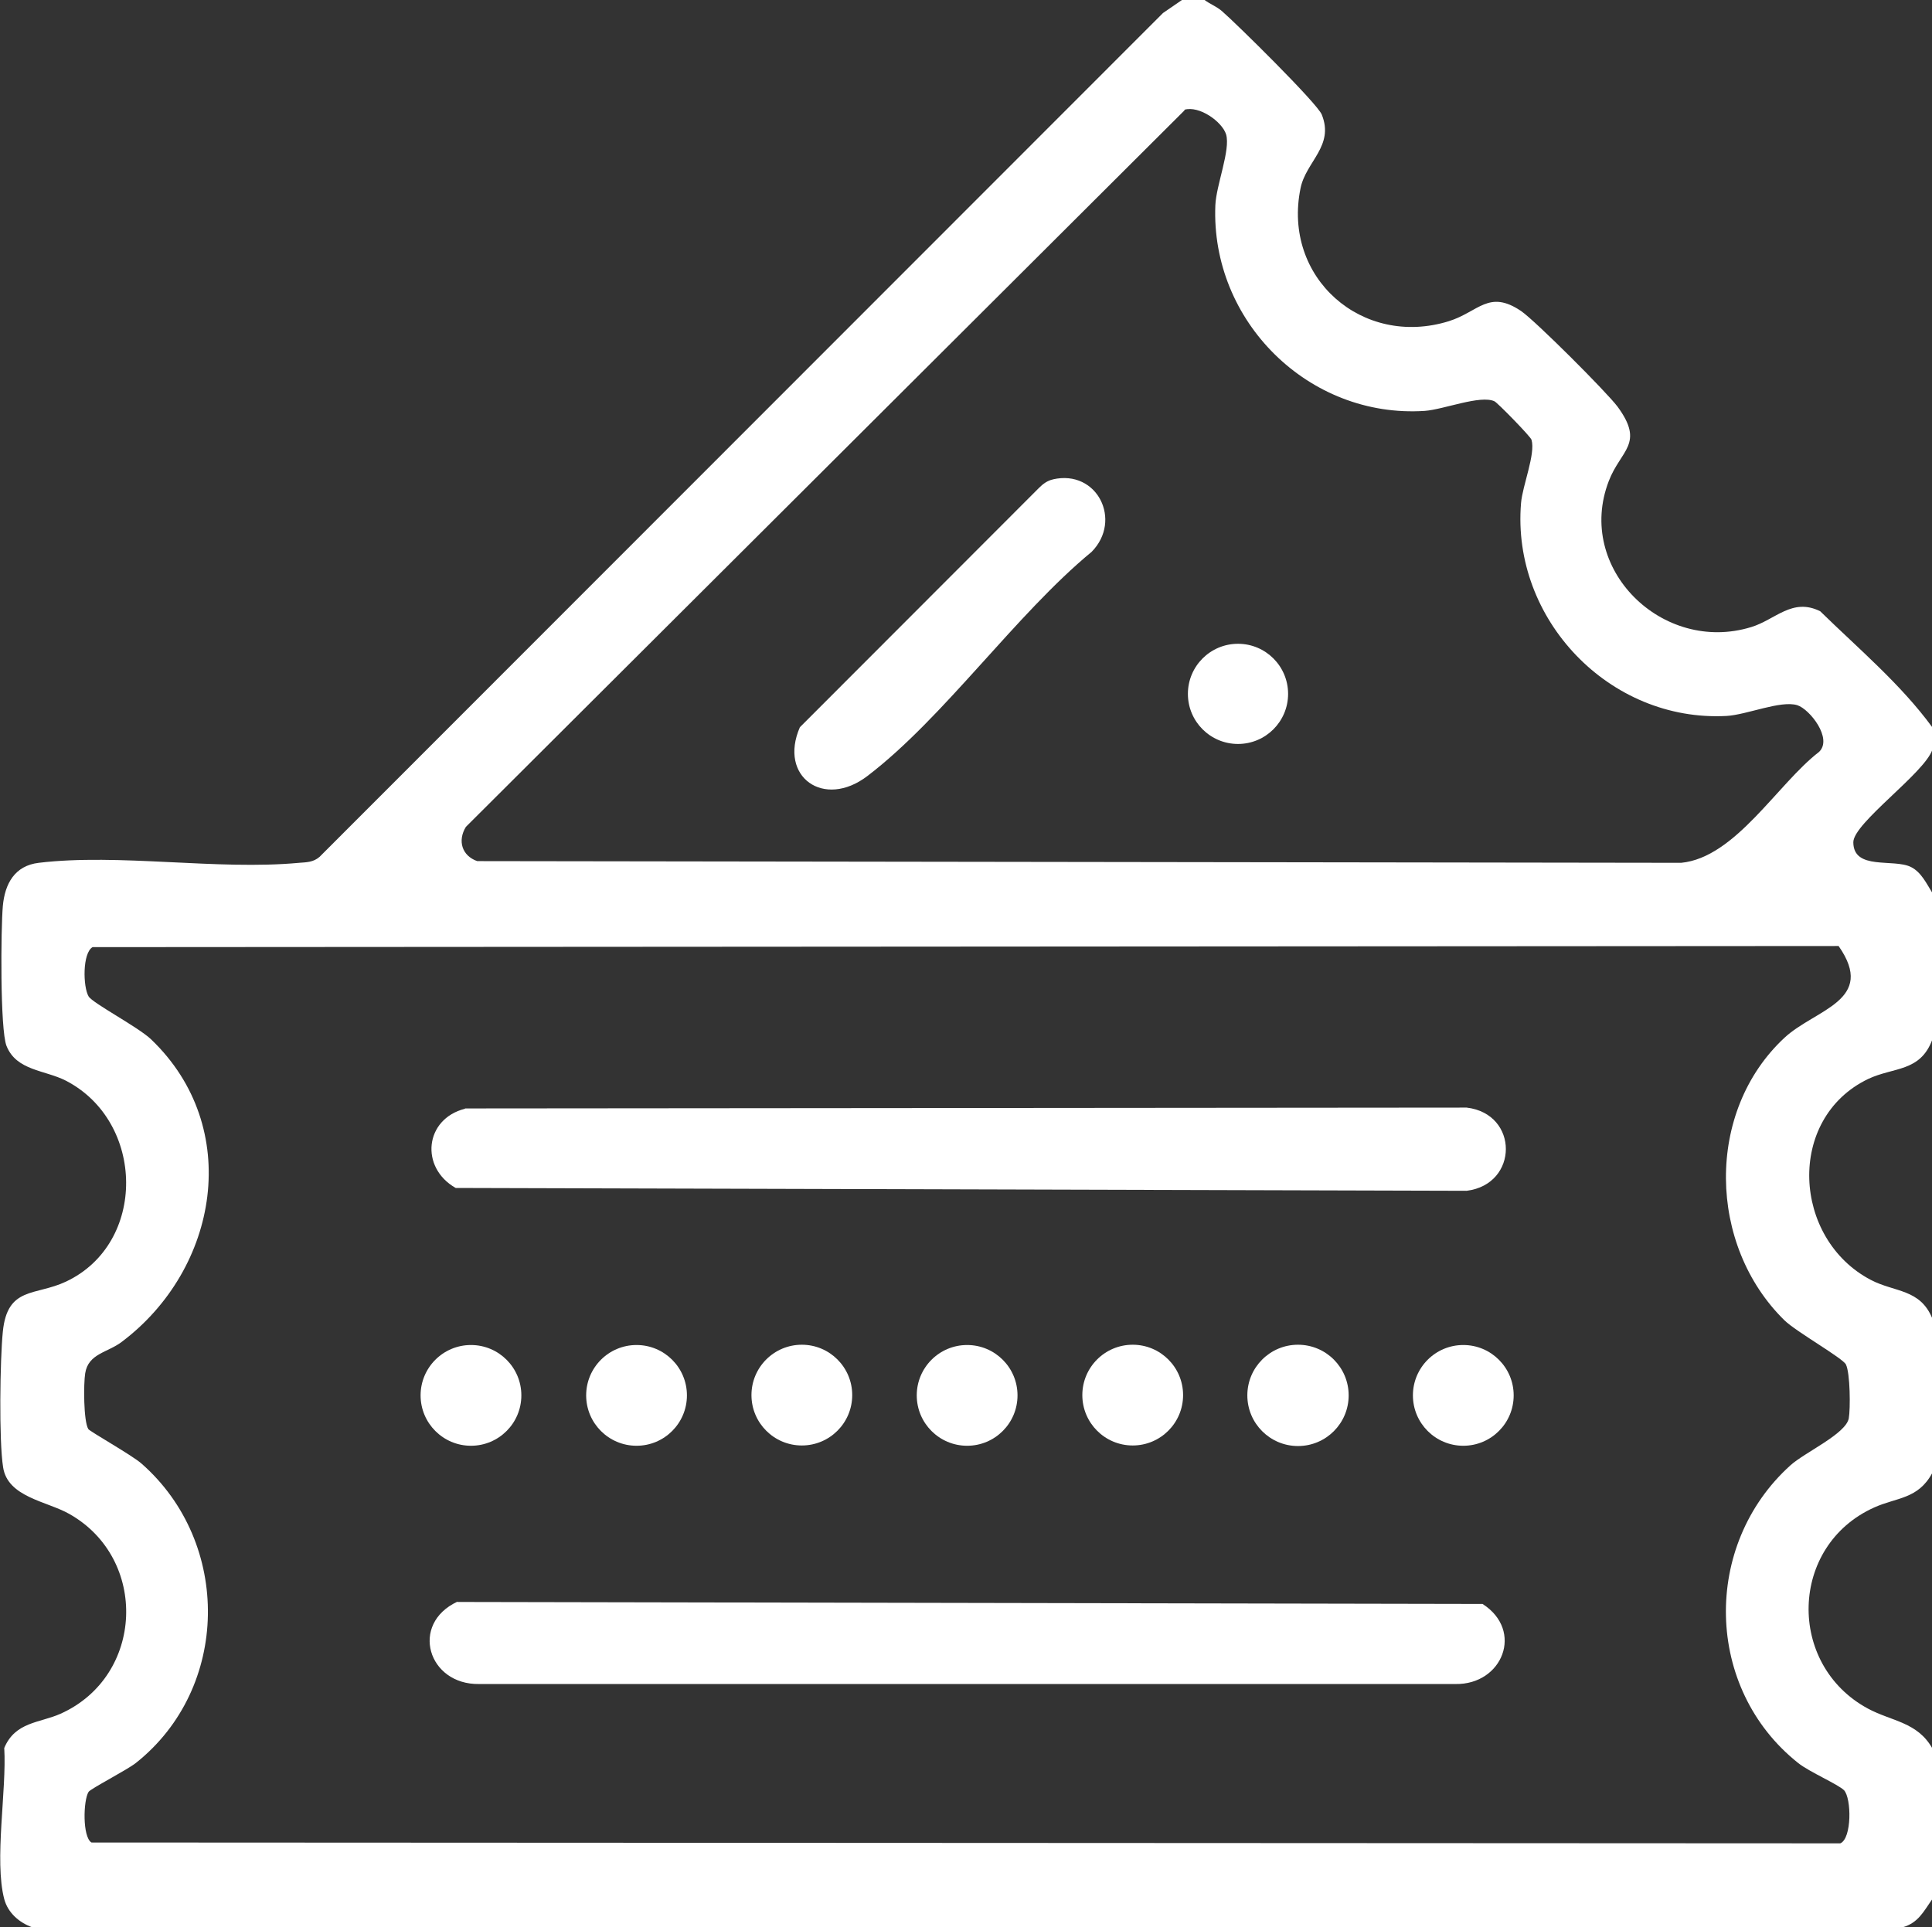
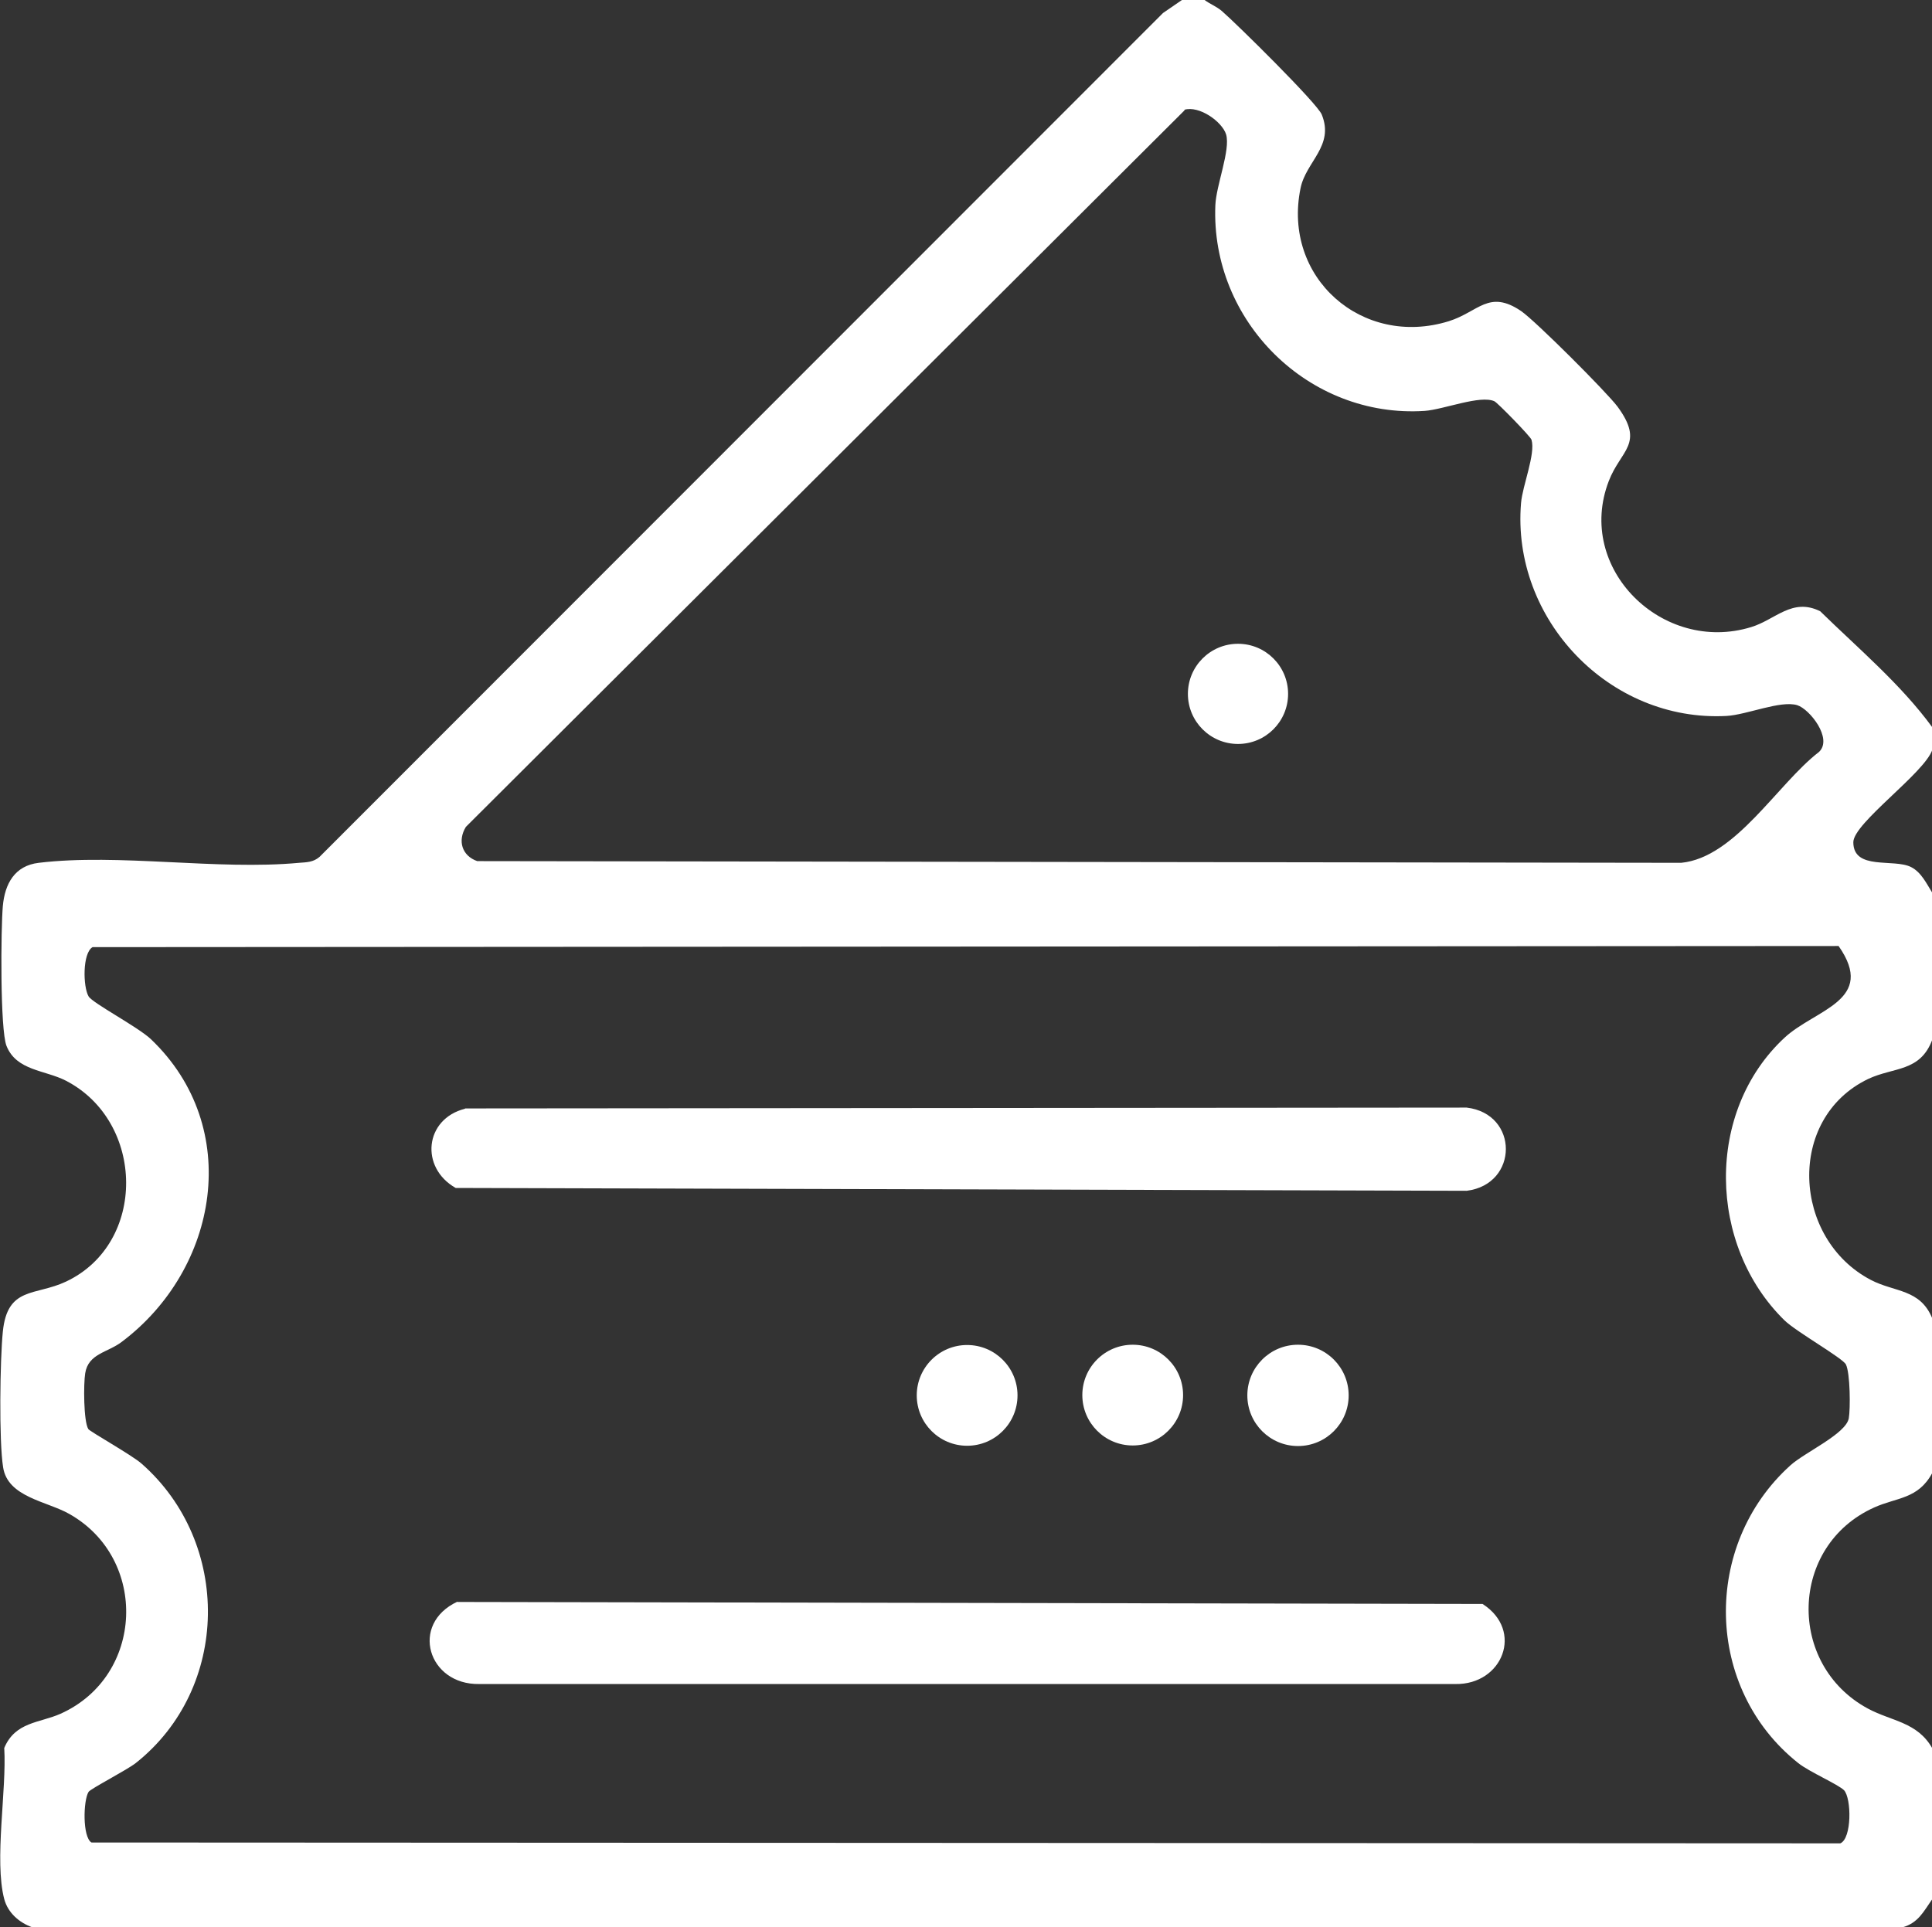
<svg xmlns="http://www.w3.org/2000/svg" id="Livello_2" data-name="Livello 2" viewBox="0 0 68.26 68.1">
  <rect x="0" y="0" width="68.26" height="68.1" fill="#333333" stroke="none" />
  <defs>
    <style>
      .cls-1 {
        fill: #fff;
      }
    </style>
  </defs>
  <g id="Livello_1-2" data-name="Livello 1">
    <g id="_7EZhHT" data-name="7EZhHT">
      <g>
        <path class="cls-1" d="M42.56,0c.2.15.41.22.61.39.5.43,3.38,3.27,3.53,3.66.45,1.11-.56,1.66-.75,2.6-.65,3.16,2.18,5.65,5.24,4.7,1.05-.33,1.41-1.13,2.55-.36.5.34,3.02,2.86,3.41,3.38.97,1.32.11,1.53-.31,2.63-1.19,3.09,1.9,6.12,5.03,5.16.86-.26,1.45-1.05,2.44-.56,1.35,1.32,2.85,2.58,3.96,4.1v.8c-.29.83-2.78,2.58-2.79,3.26,0,1.01,1.43.57,2.04.88.36.18.55.59.75.91v5.19c-.43,1.15-1.36.96-2.27,1.39-2.9,1.4-2.67,5.65.1,7.1.84.44,1.74.31,2.17,1.36v5.46c-.5.93-1.25.86-2.05,1.22-3.01,1.35-3.1,5.56-.22,7.11.84.45,1.74.47,2.27,1.4v5.33c-.31.44-.49.84-1.06,1H1.15c-.46-.16-.87-.51-1-1-.36-1.37.09-3.85,0-5.34.39-.93,1.25-.88,1.99-1.21,2.96-1.33,3.11-5.48.31-7.06-.79-.45-2.18-.59-2.34-1.65-.15-.93-.11-3.8-.01-4.79.16-1.61,1.15-1.26,2.23-1.77,2.87-1.35,2.8-5.65,0-7.1-.74-.38-1.75-.35-2.1-1.23-.23-.58-.2-4.15-.13-4.94s.42-1.43,1.27-1.53c2.83-.34,6.31.27,9.2,0,.27-.02.5-.02.72-.21L41.09.46l.67-.46h.8ZM41.86,3.89l-25.4,25.33c-.3.49-.14,1.02.4,1.21l42.54.06c1.92-.19,3.4-2.79,4.87-3.92.49-.47-.33-1.51-.77-1.65-.59-.18-1.78.34-2.5.38-4.14.22-7.6-3.42-7.26-7.52.05-.62.52-1.74.37-2.24-.03-.11-1.2-1.31-1.31-1.36-.5-.23-1.79.29-2.46.34-4.1.27-7.57-3.17-7.4-7.27.03-.71.54-1.95.38-2.5-.14-.45-.95-1.03-1.48-.87ZM65.16,63.27c-.22-.22-1.23-.65-1.63-.97-3.31-2.63-3.4-7.7-.27-10.52.51-.46,1.96-1.11,2.06-1.66.06-.34.05-1.59-.1-1.9-.1-.22-1.76-1.16-2.17-1.56-2.71-2.65-2.81-7.38,0-9.99,1.09-1.01,3.26-1.31,1.91-3.24l-61.69.04c-.36.21-.34,1.4-.14,1.74.14.24,1.75,1.08,2.21,1.52,3.25,3.11,2.39,8.11-1.04,10.69-.5.38-1.18.41-1.29,1.11-.06.37-.06,1.69.11,1.97.06.09,1.54.92,1.88,1.22,3.19,2.8,3.13,7.94-.2,10.58-.3.24-1.6.91-1.67,1.02-.19.3-.22,1.59.1,1.79l61.79.03c.41-.17.4-1.59.13-1.88Z" />
        <path class="cls-1" d="M16.16,56.61l36.22.07c1.47.94.71,2.86-.96,2.83H16.93c-1.81.03-2.46-2.12-.77-2.91Z" />
        <path class="cls-1" d="M16.43,39.17l35.39-.03c1.85.22,1.84,2.71,0,2.94l-35.72-.1c-1.27-.72-1.1-2.44.33-2.8Z" />
        <circle class="cls-1" cx="45.86" cy="49.31" r="1.79" />
-         <circle class="cls-1" cx="16.64" cy="49.31" r="1.78" />
-         <circle class="cls-1" cx="22.49" cy="49.31" r="1.78" />
-         <circle class="cls-1" cx="51.7" cy="49.31" r="1.78" />
        <circle class="cls-1" cx="34.17" cy="49.31" r="1.78" />
        <circle class="cls-1" cx="40.02" cy="49.3" r="1.78" />
-         <circle class="cls-1" cx="28.33" cy="49.3" r="1.78" />
-         <path class="cls-1" d="M37.2,16.94c1.57-.36,2.46,1.45,1.37,2.56-2.69,2.22-5.22,5.86-7.92,7.92-1.54,1.18-3.15.03-2.39-1.72l8.45-8.46c.14-.14.3-.26.5-.3Z" />
        <circle class="cls-1" cx="43.74" cy="24.52" r="1.77" />
      </g>
    </g>
  </g>
</svg>